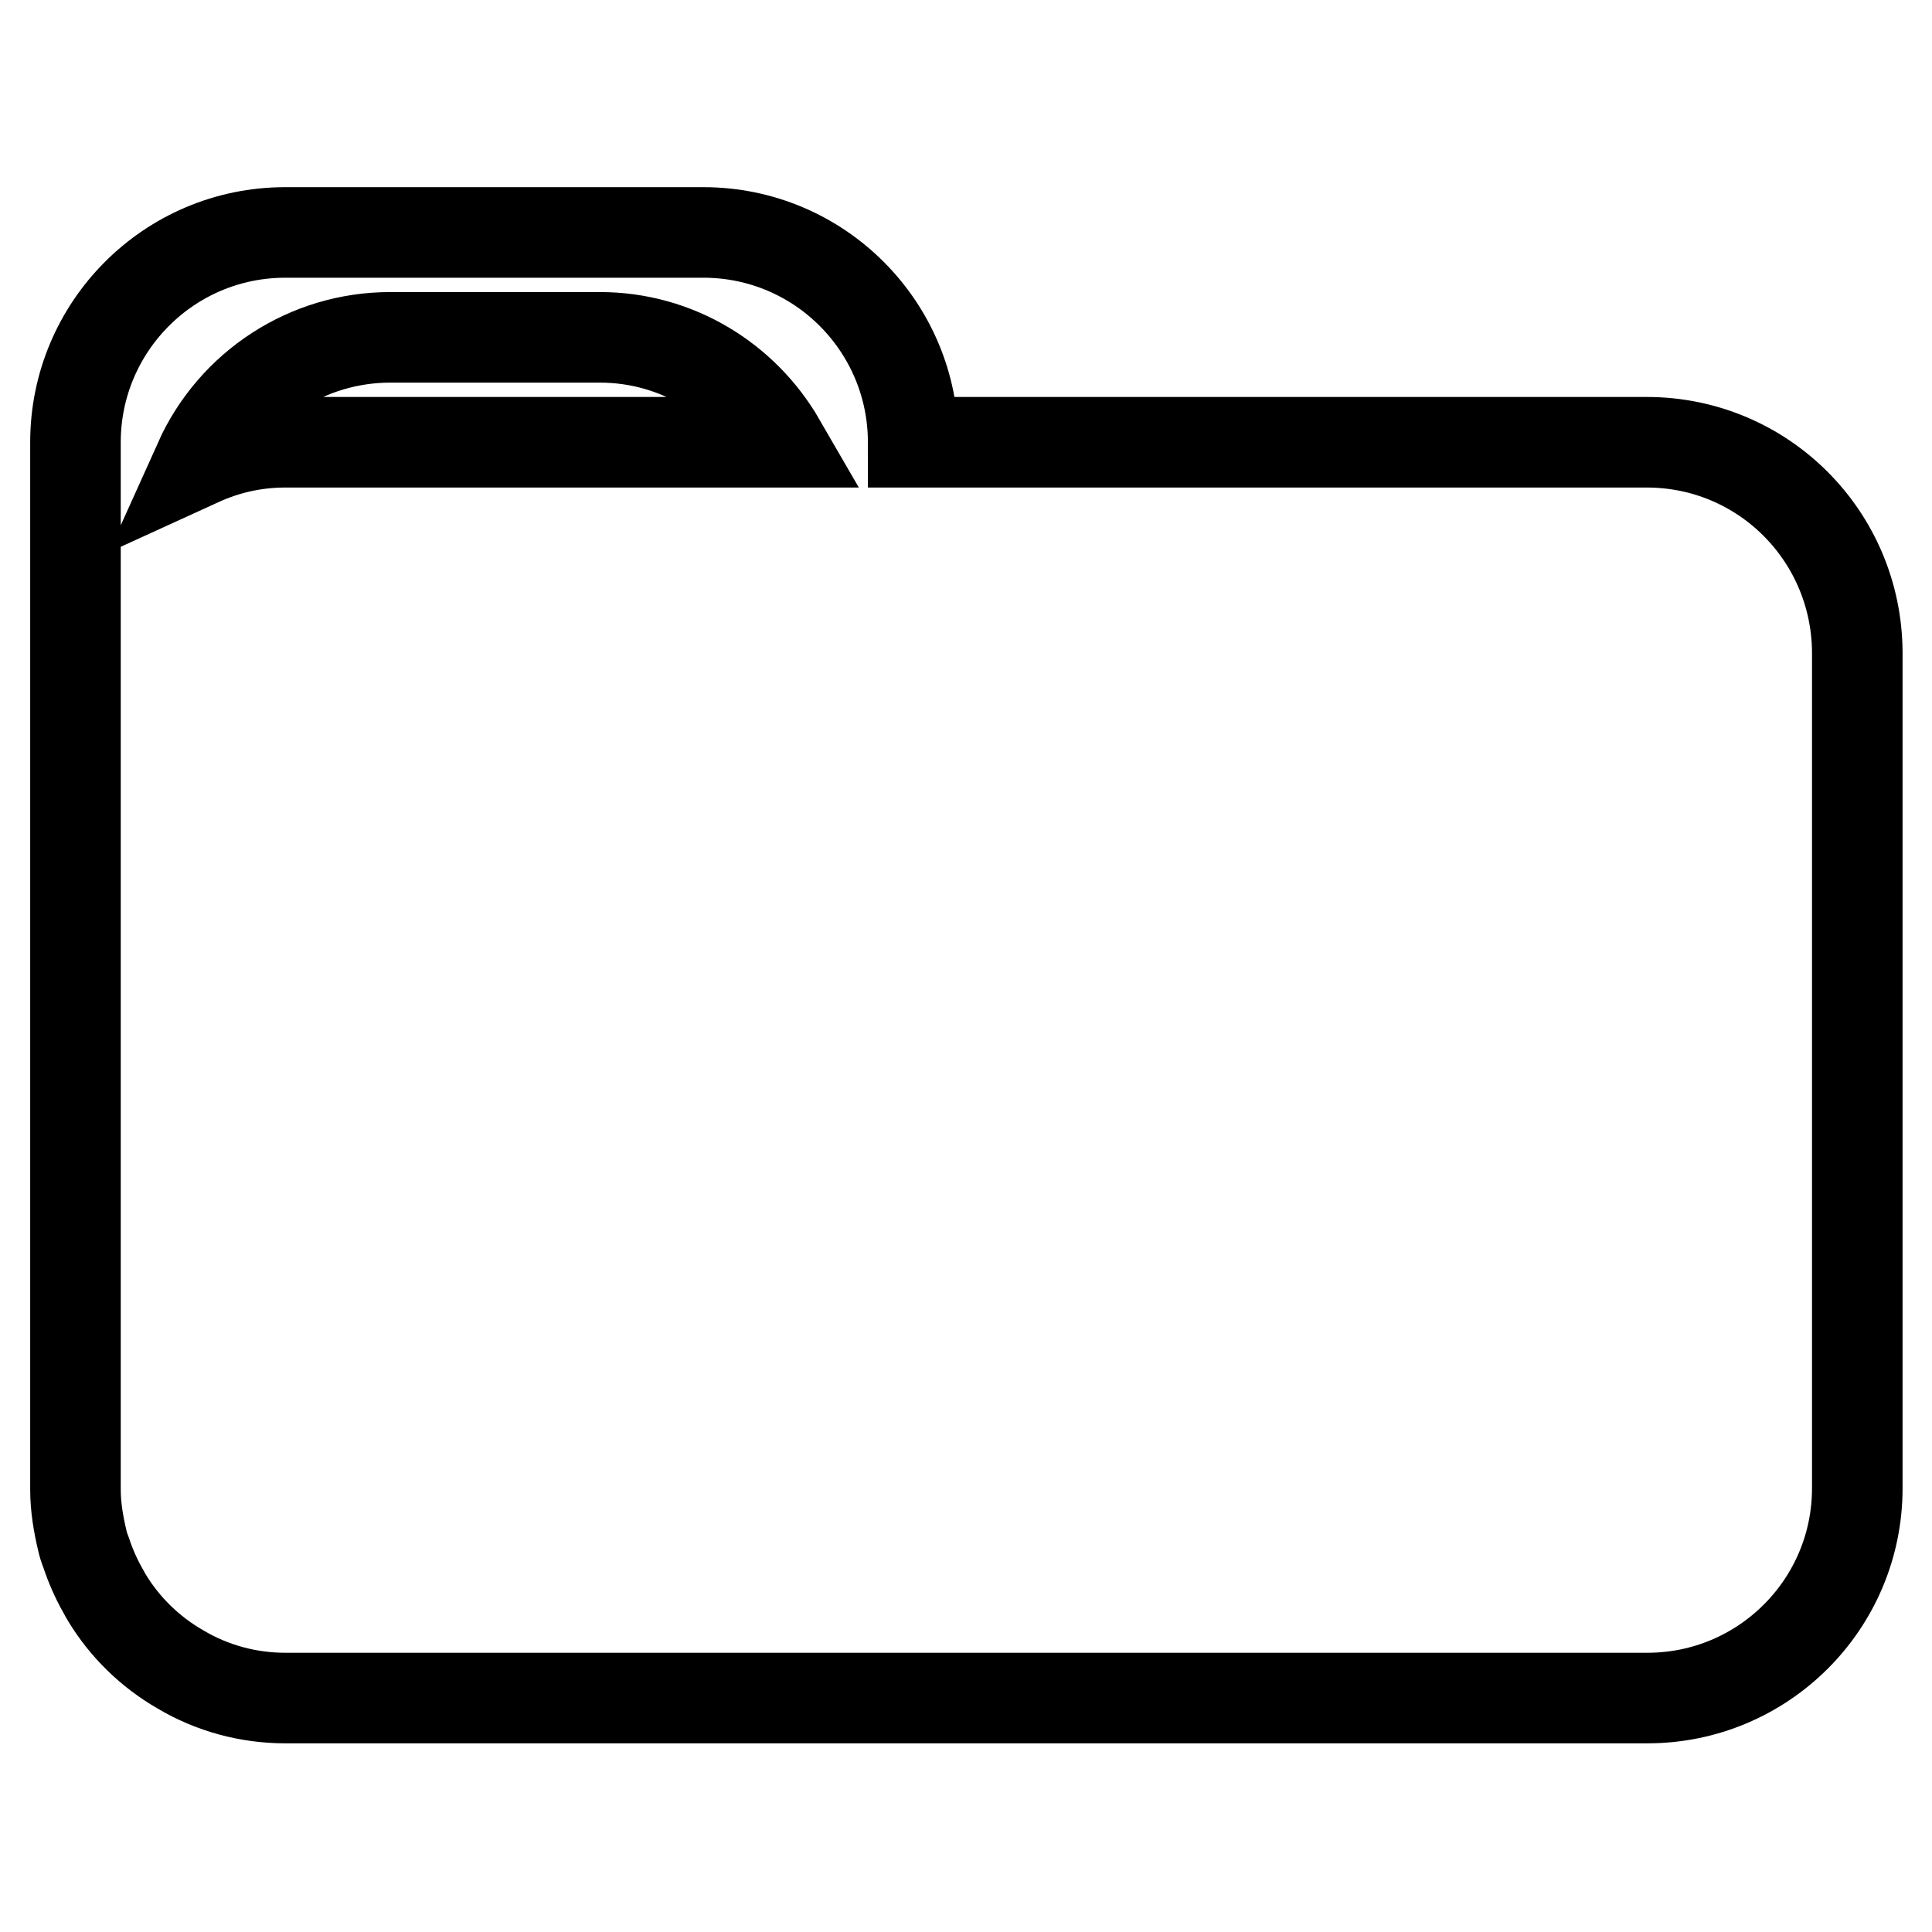
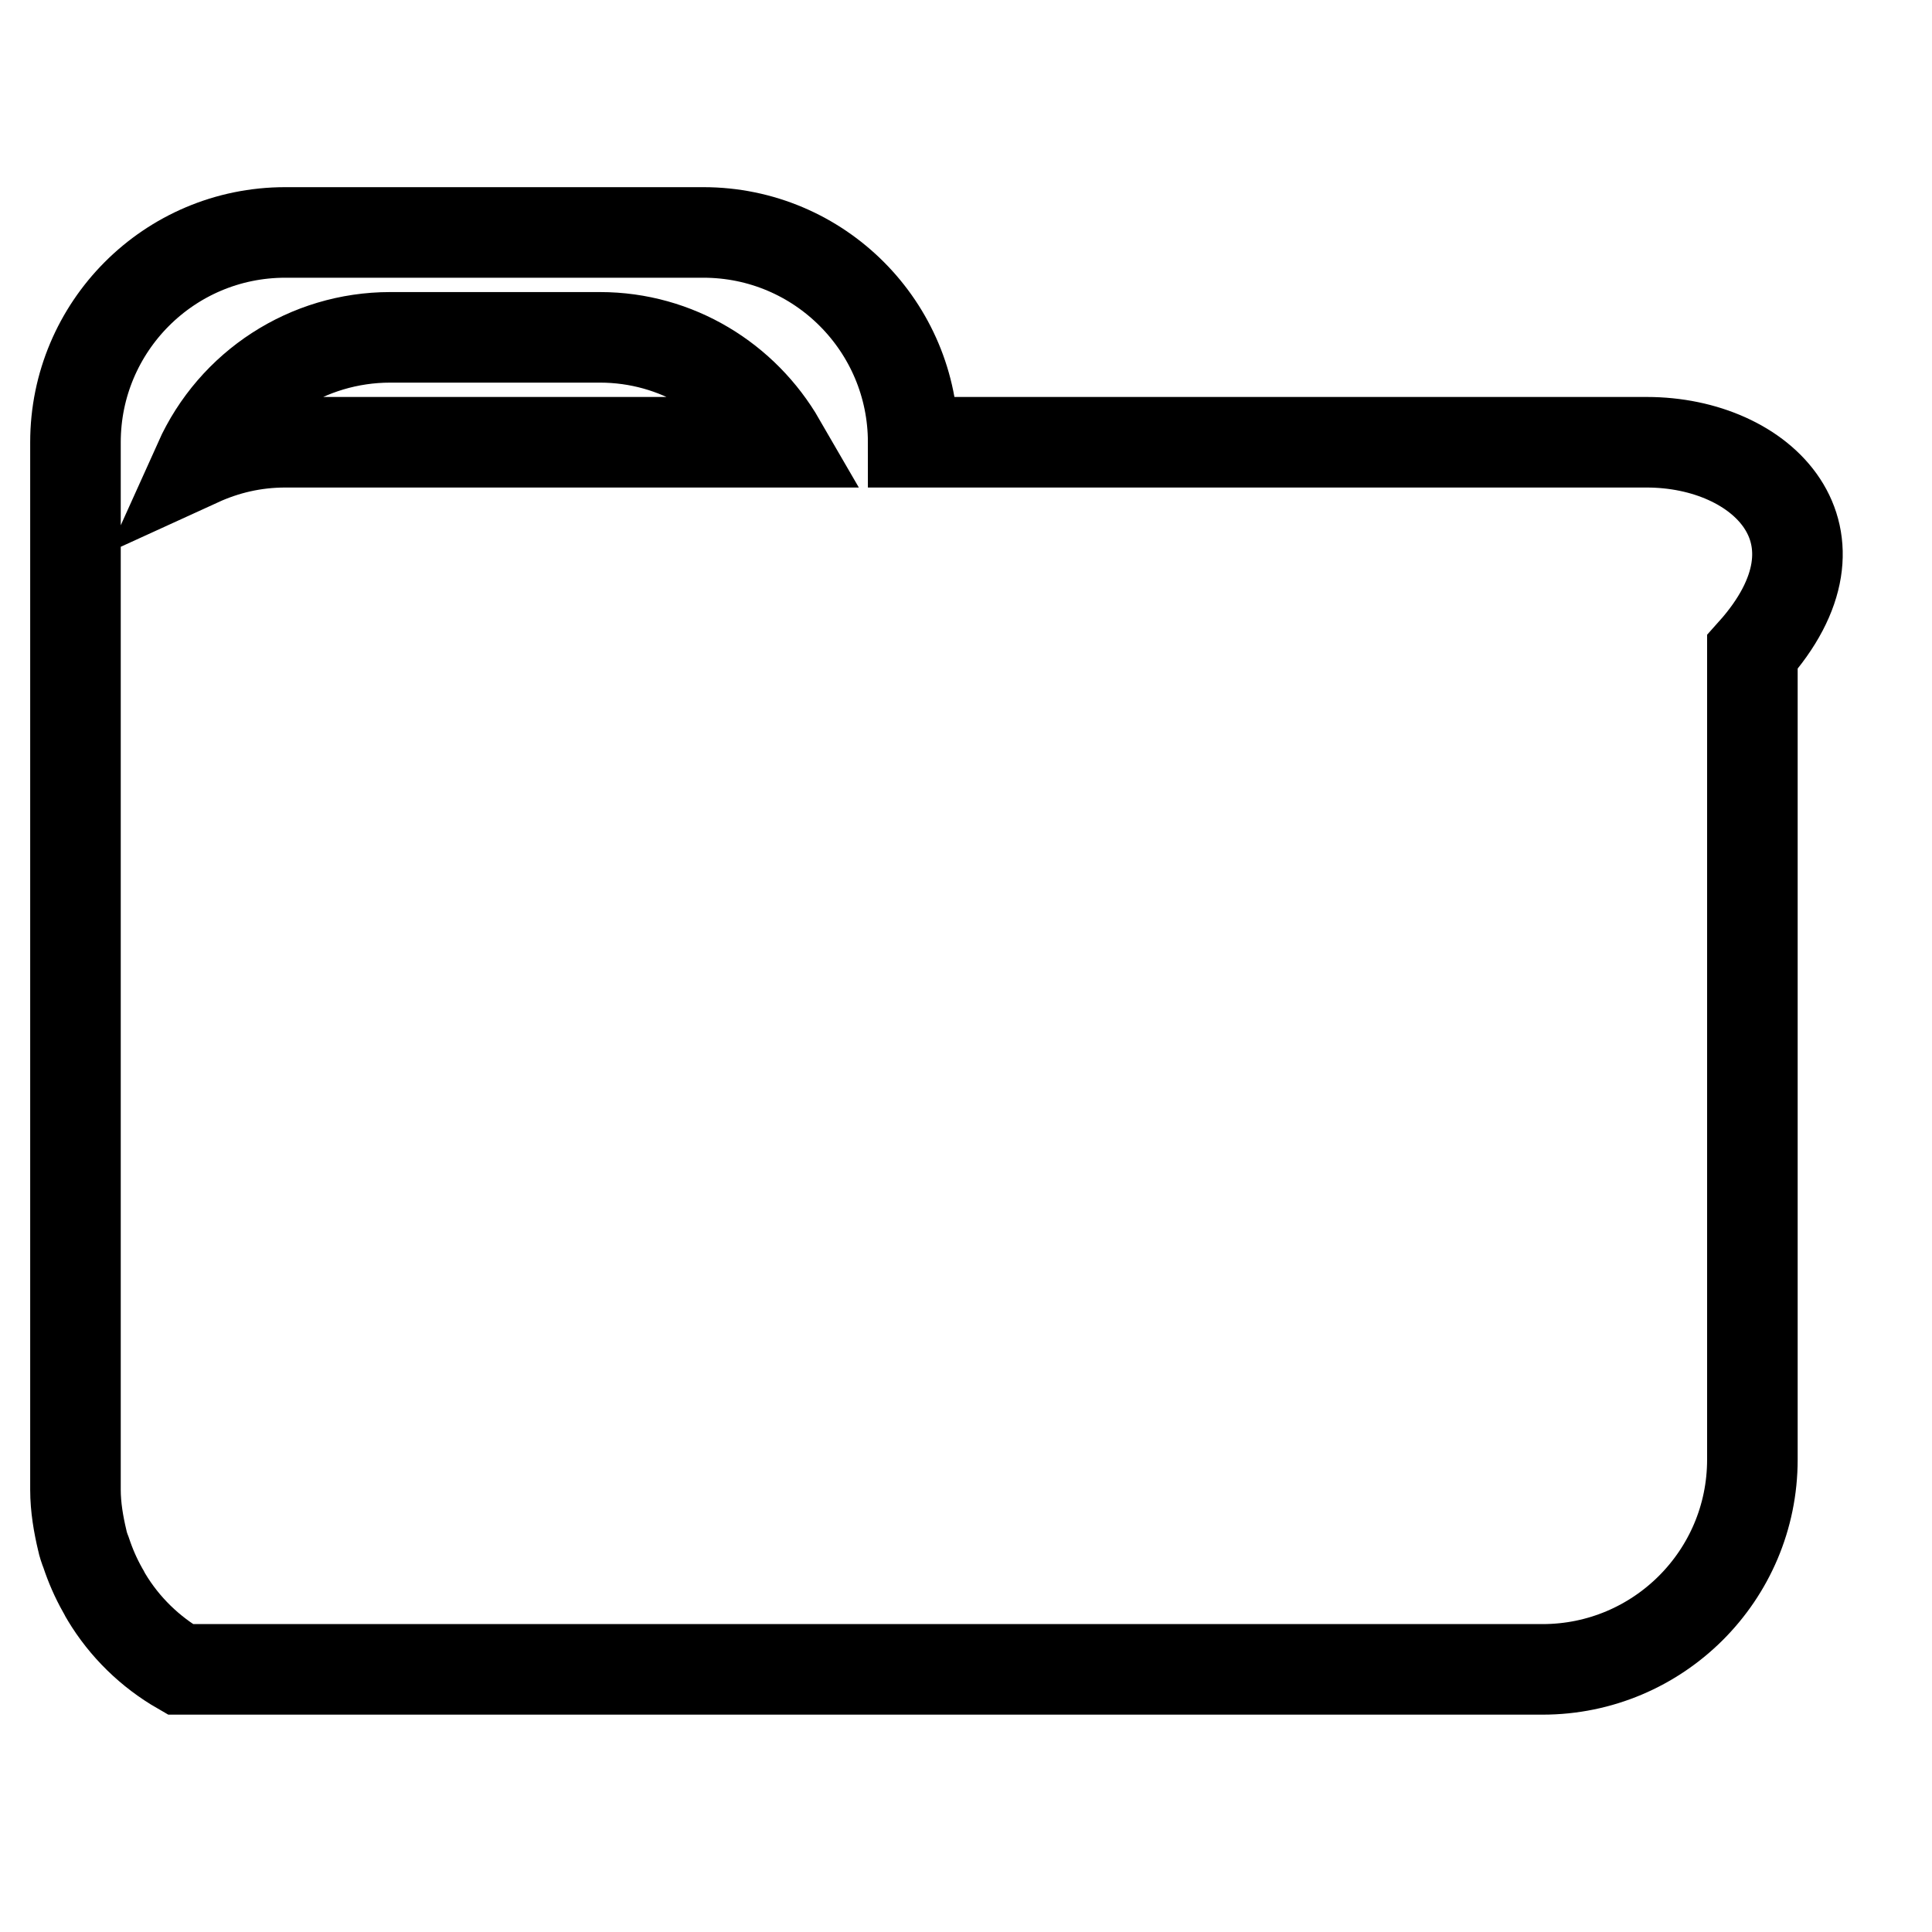
<svg xmlns="http://www.w3.org/2000/svg" version="1.1" x="0px" y="0px" viewBox="0 0 256 256" enable-background="new 0 0 256 256" xml:space="preserve">
  <g>
-     <path stroke-width="12" fill-opacity="0" stroke="#000000" d="M218.2,58.6h-97.2c0-15.3-12.4-27.8-27.8-27.8H37.8C22.4,30.8,10,43.3,10,58.6v138.8c0,2.3,0.4,4.6,0.9,6.7 c0.1,0.5,0.3,1.1,0.5,1.6c0.6,1.8,1.3,3.4,2.2,5c0.2,0.3,0.3,0.6,0.5,0.9c2.4,4,5.8,7.3,9.8,9.6c4.2,2.5,9,3.8,13.9,3.8h180.5 c15.3,0,27.8-12.4,27.8-27.8V86.4C246,71,233.6,58.6,218.2,58.6L218.2,58.6z M37.8,58.6c-4.1,0-7.9,0.9-11.4,2.5 c4.5-10,14.4-16.4,25.3-16.4h27.8c10.2,0,19.1,5.6,23.9,13.9H37.8L37.8,58.6z" />
+     <path stroke-width="12" fill-opacity="0" stroke="#000000" d="M218.2,58.6h-97.2c0-15.3-12.4-27.8-27.8-27.8H37.8C22.4,30.8,10,43.3,10,58.6v138.8c0,2.3,0.4,4.6,0.9,6.7 c0.1,0.5,0.3,1.1,0.5,1.6c0.6,1.8,1.3,3.4,2.2,5c0.2,0.3,0.3,0.6,0.5,0.9c2.4,4,5.8,7.3,9.8,9.6h180.5 c15.3,0,27.8-12.4,27.8-27.8V86.4C246,71,233.6,58.6,218.2,58.6L218.2,58.6z M37.8,58.6c-4.1,0-7.9,0.9-11.4,2.5 c4.5-10,14.4-16.4,25.3-16.4h27.8c10.2,0,19.1,5.6,23.9,13.9H37.8L37.8,58.6z" />
  </g>
</svg>